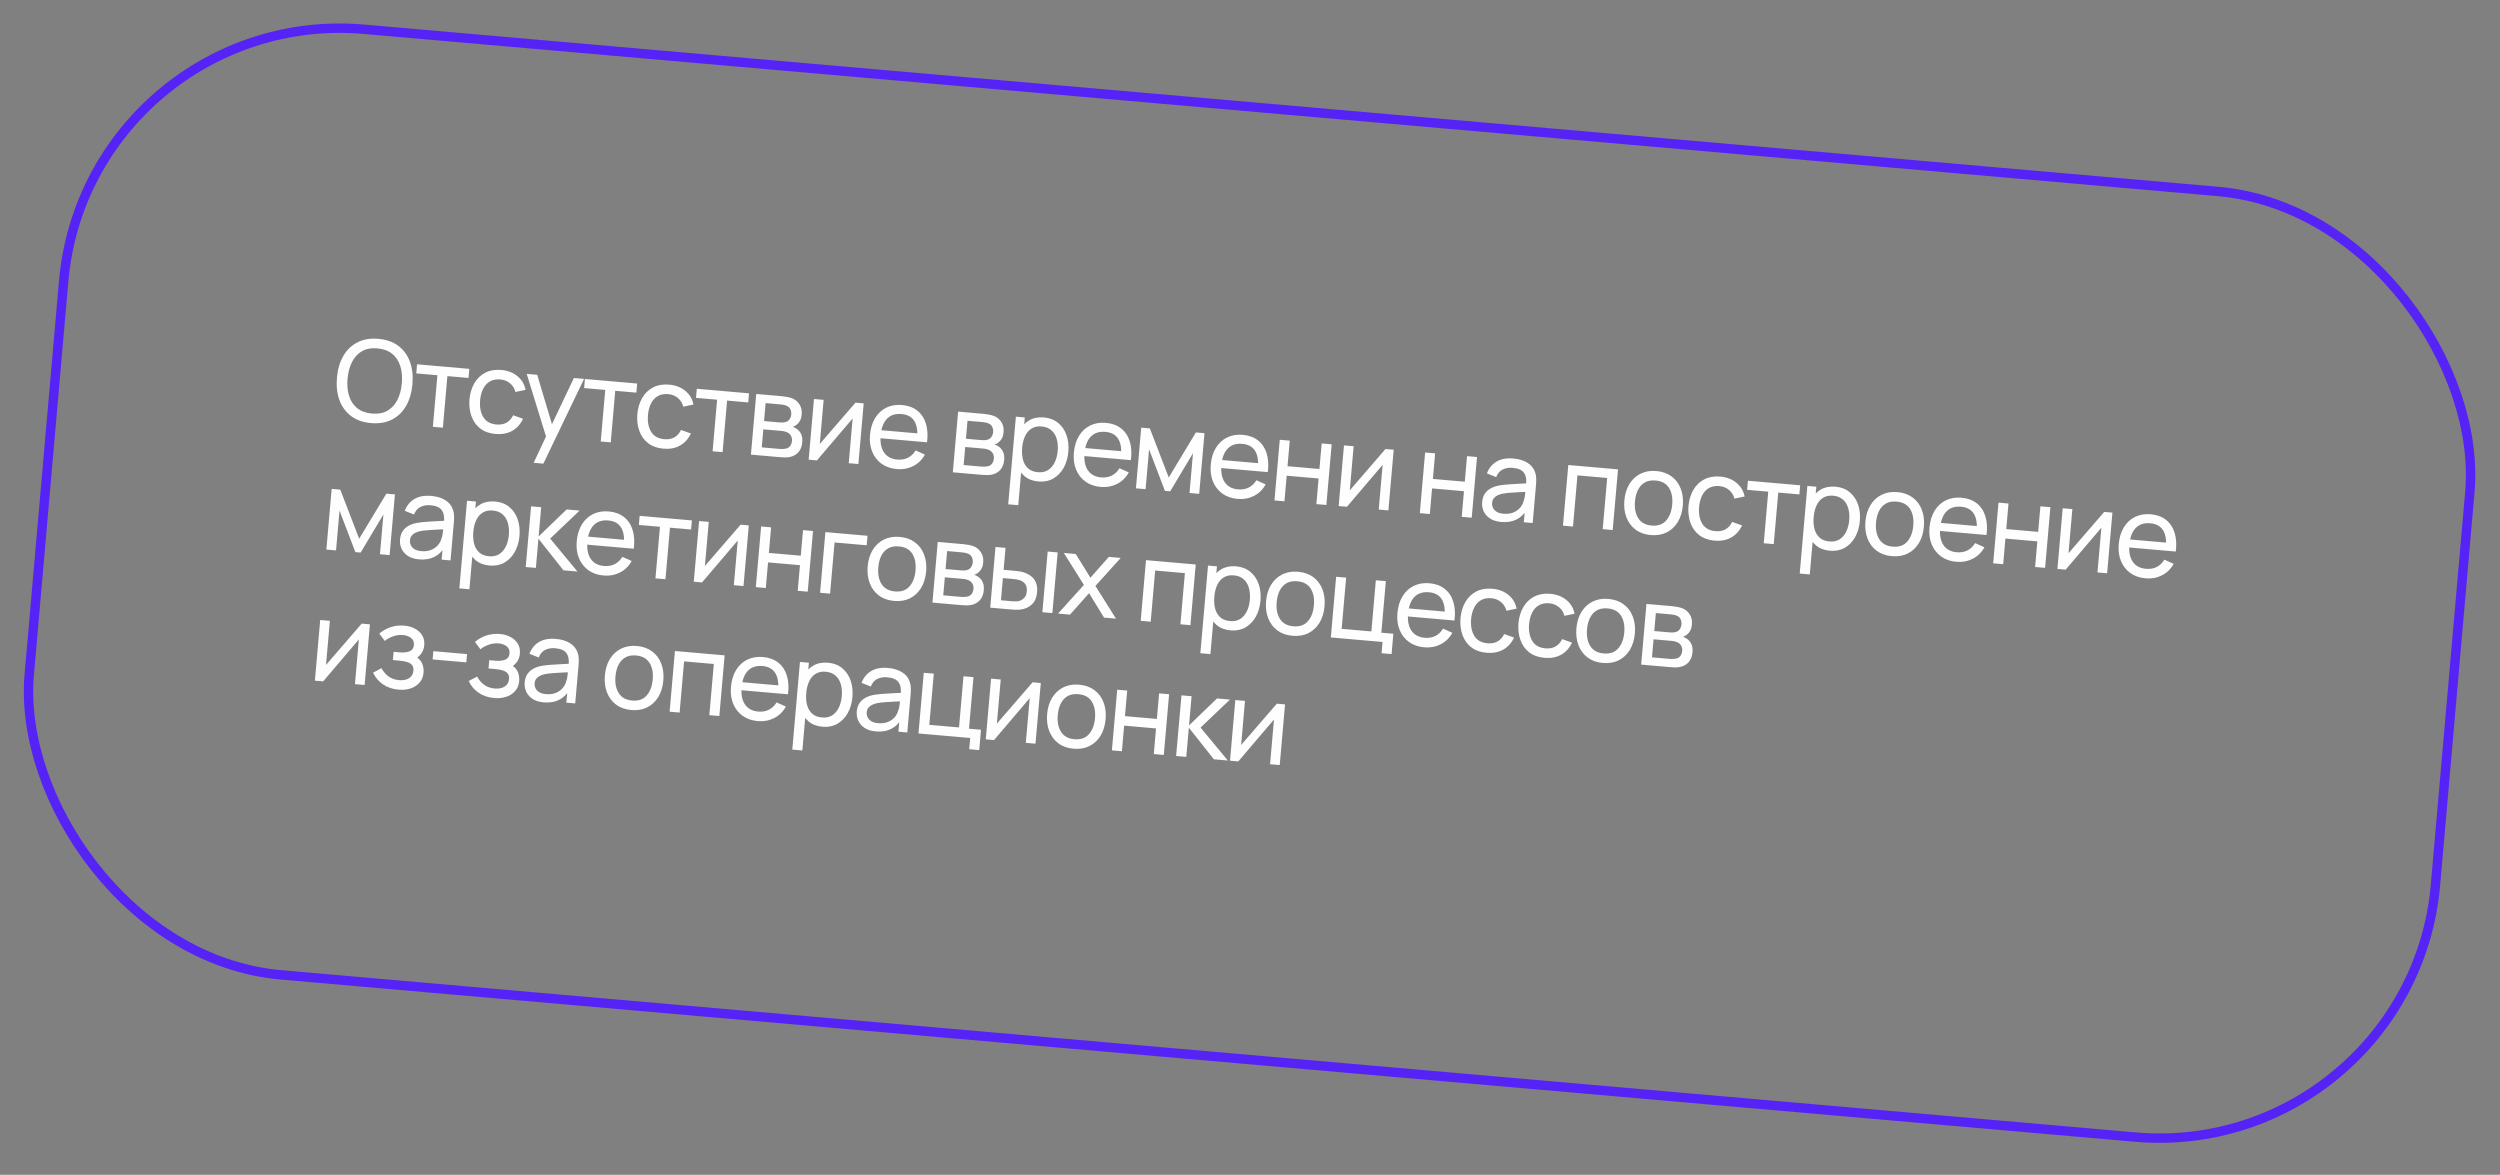
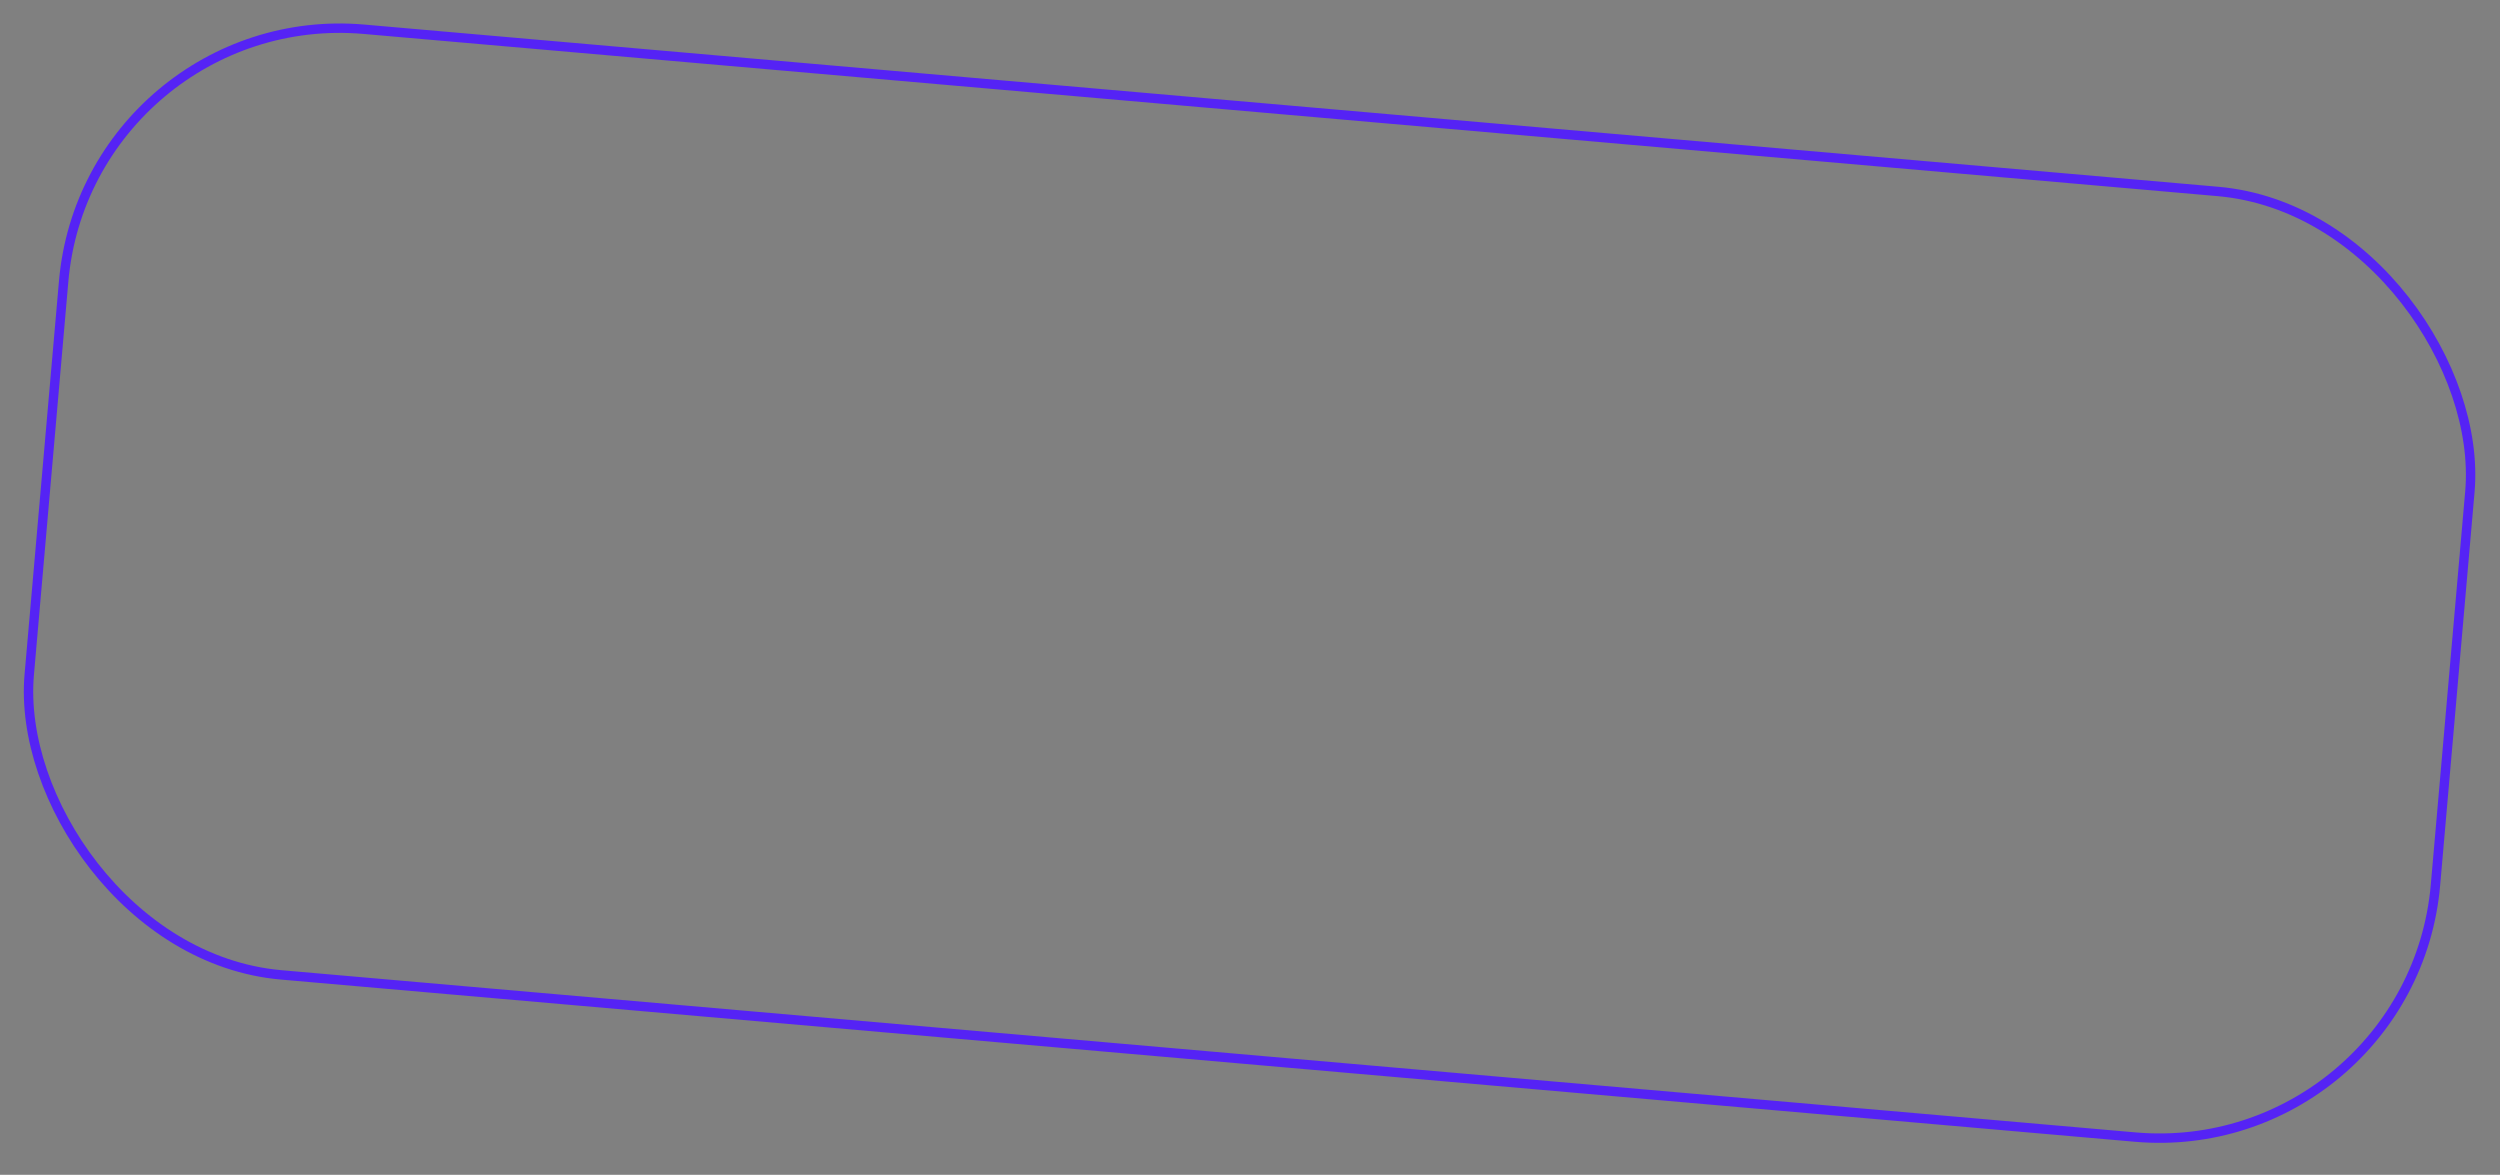
<svg xmlns="http://www.w3.org/2000/svg" width="266" height="125" viewBox="0 0 266 125" fill="none">
  <rect x="0" y="0" width="266" height="125" fill="#808080" stroke="none" />
  <rect x="9.344" y="0.542" width="257" height="101" rx="29.5" transform="rotate(5 9.344 0.542)" stroke="#5523F5" />
-   <path d="M39.474 45.017C38.618 44.942 37.907 44.689 37.342 44.258C36.778 43.827 36.368 43.261 36.112 42.56C35.86 41.86 35.773 41.067 35.85 40.183C35.927 39.298 36.151 38.533 36.521 37.886C36.894 37.24 37.397 36.754 38.027 36.428C38.658 36.102 39.402 35.976 40.259 36.051C41.12 36.127 41.832 36.38 42.397 36.81C42.961 37.241 43.37 37.807 43.621 38.508C43.873 39.208 43.961 40.001 43.883 40.886C43.806 41.77 43.582 42.535 43.212 43.182C42.843 43.828 42.343 44.314 41.712 44.641C41.081 44.967 40.335 45.092 39.474 45.017ZM39.563 44.001C40.205 44.061 40.751 43.964 41.203 43.711C41.659 43.453 42.016 43.073 42.272 42.569C42.533 42.066 42.694 41.472 42.754 40.787C42.814 40.097 42.759 39.484 42.589 38.947C42.423 38.411 42.138 37.978 41.733 37.65C41.332 37.322 40.811 37.127 40.17 37.067C39.529 37.007 38.982 37.104 38.53 37.358C38.083 37.611 37.728 37.99 37.467 38.493C37.206 38.996 37.044 39.593 36.98 40.282C36.916 40.967 36.969 41.577 37.139 42.114C37.308 42.651 37.593 43.086 37.994 43.418C38.399 43.746 38.922 43.941 39.563 44.001ZM46.058 45.412L46.538 39.925L44.291 39.729L44.375 38.76L49.934 39.247L49.849 40.215L47.602 40.018L47.122 45.505L46.058 45.412ZM52.729 46.177C52.076 46.119 51.533 45.925 51.1 45.594C50.672 45.26 50.36 44.825 50.166 44.29C49.972 43.755 49.9 43.158 49.949 42.5C50.016 41.828 50.193 41.247 50.481 40.758C50.773 40.266 51.161 39.896 51.644 39.649C52.127 39.402 52.692 39.307 53.337 39.364C54.019 39.423 54.59 39.642 55.051 40.02C55.516 40.397 55.806 40.885 55.923 41.481L54.843 41.706C54.74 41.319 54.545 41.009 54.256 40.775C53.971 40.541 53.632 40.407 53.237 40.373C52.795 40.334 52.421 40.406 52.116 40.588C51.812 40.766 51.574 41.03 51.402 41.381C51.231 41.727 51.124 42.133 51.079 42.599C51.024 43.317 51.139 43.911 51.423 44.382C51.711 44.849 52.176 45.11 52.818 45.166C53.24 45.203 53.599 45.138 53.895 44.972C54.191 44.801 54.427 44.538 54.602 44.184L55.654 44.559C55.378 45.142 54.989 45.571 54.487 45.849C53.985 46.126 53.399 46.235 52.729 46.177ZM56.78 49.241L58.326 45.956L58.256 46.961L56.042 39.781L57.159 39.879L58.883 45.649L58.501 45.615L61.062 40.22L62.144 40.315L57.814 49.332L56.78 49.241ZM63.918 46.975L64.398 41.488L62.15 41.291L62.235 40.323L67.794 40.809L67.709 41.777L65.462 41.581L64.982 47.068L63.918 46.975ZM70.589 47.739C69.936 47.682 69.392 47.488 68.96 47.157C68.531 46.822 68.22 46.388 68.026 45.852C67.832 45.318 67.759 44.721 67.809 44.063C67.876 43.39 68.053 42.809 68.341 42.321C68.633 41.828 69.02 41.459 69.504 41.212C69.987 40.965 70.552 40.87 71.197 40.926C71.879 40.986 72.45 41.204 72.91 41.582C73.375 41.96 73.666 42.447 73.782 43.044L72.703 43.268C72.6 42.882 72.404 42.572 72.116 42.338C71.831 42.104 71.491 41.97 71.097 41.935C70.654 41.897 70.281 41.968 69.976 42.15C69.671 42.328 69.433 42.593 69.262 42.943C69.091 43.29 68.983 43.696 68.939 44.162C68.884 44.88 68.998 45.474 69.282 45.944C69.571 46.411 70.036 46.673 70.677 46.729C71.1 46.766 71.459 46.701 71.754 46.534C72.05 46.363 72.286 46.101 72.462 45.747L73.513 46.122C73.237 46.704 72.848 47.134 72.346 47.411C71.844 47.688 71.258 47.798 70.589 47.739ZM75.82 48.016L76.3 42.529L74.053 42.332L74.138 41.364L79.696 41.85L79.612 42.819L77.364 42.622L76.884 48.109L75.82 48.016ZM79.898 48.373L80.463 41.917L83.213 42.158C83.376 42.172 83.55 42.198 83.736 42.234C83.926 42.267 84.097 42.312 84.248 42.369C84.587 42.491 84.855 42.705 85.053 43.012C85.256 43.315 85.338 43.683 85.3 44.117C85.278 44.361 85.222 44.568 85.131 44.741C85.043 44.914 84.926 45.06 84.779 45.18C84.714 45.235 84.644 45.283 84.568 45.324C84.492 45.366 84.417 45.397 84.343 45.419C84.48 45.455 84.617 45.521 84.753 45.617C84.969 45.761 85.131 45.95 85.239 46.184C85.351 46.419 85.392 46.709 85.362 47.056C85.323 47.494 85.186 47.848 84.95 48.116C84.714 48.381 84.406 48.55 84.026 48.626C83.867 48.656 83.693 48.671 83.504 48.67C83.316 48.666 83.134 48.656 82.959 48.641L79.898 48.373ZM81.05 47.6L82.975 47.769C83.058 47.776 83.159 47.777 83.276 47.771C83.397 47.766 83.504 47.755 83.598 47.739C83.81 47.697 83.969 47.599 84.075 47.443C84.185 47.288 84.249 47.115 84.265 46.924C84.287 46.669 84.234 46.456 84.104 46.283C83.979 46.112 83.802 45.996 83.575 45.936C83.493 45.905 83.403 45.883 83.303 45.87C83.208 45.858 83.123 45.848 83.047 45.842L81.218 45.682L81.05 47.6ZM81.295 44.803L82.897 44.943C83.008 44.953 83.126 44.957 83.251 44.956C83.376 44.951 83.486 44.934 83.581 44.907C83.77 44.855 83.913 44.755 84.01 44.607C84.112 44.455 84.171 44.286 84.187 44.098C84.205 43.891 84.173 43.706 84.091 43.542C84.014 43.374 83.882 43.253 83.696 43.176C83.572 43.117 83.431 43.079 83.272 43.061C83.118 43.039 83.018 43.026 82.974 43.023L81.462 42.89L81.295 44.803ZM91.897 42.918L91.332 49.373L90.304 49.283L90.72 44.525L86.921 48.987L86.042 48.91L86.607 42.455L87.635 42.545L87.225 47.237L91.024 42.842L91.897 42.918ZM95.429 49.912C94.795 49.857 94.254 49.669 93.804 49.349C93.359 49.025 93.026 48.6 92.807 48.075C92.588 47.546 92.508 46.944 92.567 46.271C92.629 45.566 92.812 44.967 93.116 44.476C93.42 43.981 93.816 43.614 94.302 43.375C94.793 43.133 95.352 43.039 95.977 43.094C96.627 43.151 97.166 43.349 97.594 43.687C98.026 44.026 98.331 44.483 98.51 45.056C98.693 45.63 98.734 46.299 98.636 47.061L97.56 46.967L97.593 46.584C97.651 45.79 97.541 45.184 97.264 44.767C96.988 44.345 96.543 44.107 95.93 44.054C95.272 43.996 94.753 44.164 94.374 44.556C93.994 44.948 93.77 45.539 93.701 46.328C93.634 47.089 93.754 47.694 94.06 48.142C94.366 48.591 94.836 48.843 95.469 48.898C95.896 48.935 96.275 48.87 96.607 48.702C96.939 48.535 97.21 48.275 97.422 47.924L98.413 48.367C98.112 48.914 97.695 49.324 97.161 49.594C96.632 49.861 96.055 49.967 95.429 49.912ZM93.316 46.596L93.391 45.741L98.161 46.158L98.086 47.013L93.316 46.596ZM101.38 50.252L101.945 43.797L104.694 44.038C104.858 44.052 105.032 44.077 105.218 44.113C105.408 44.146 105.578 44.191 105.73 44.249C106.069 44.37 106.337 44.585 106.535 44.891C106.737 45.194 106.82 45.562 106.782 45.997C106.76 46.24 106.704 46.448 106.613 46.62C106.525 46.794 106.408 46.94 106.261 47.059C106.196 47.114 106.126 47.162 106.05 47.204C105.974 47.245 105.899 47.277 105.825 47.298C105.962 47.334 106.099 47.401 106.235 47.497C106.451 47.64 106.613 47.829 106.721 48.063C106.833 48.298 106.874 48.589 106.844 48.935C106.805 49.374 106.668 49.727 106.432 49.996C106.196 50.26 105.888 50.43 105.508 50.505C105.349 50.535 105.175 50.55 104.986 50.55C104.798 50.545 104.616 50.535 104.44 50.52L101.38 50.252ZM102.532 49.48L104.457 49.648C104.54 49.655 104.641 49.656 104.758 49.65C104.878 49.645 104.986 49.634 105.08 49.618C105.292 49.577 105.451 49.478 105.557 49.323C105.667 49.168 105.73 48.995 105.747 48.803C105.769 48.548 105.716 48.335 105.586 48.163C105.461 47.991 105.284 47.876 105.057 47.815C104.975 47.784 104.885 47.762 104.785 47.749C104.69 47.737 104.604 47.728 104.529 47.721L102.7 47.561L102.532 49.48ZM102.777 46.682L104.379 46.823C104.49 46.832 104.608 46.837 104.733 46.836C104.858 46.83 104.968 46.814 105.062 46.786C105.252 46.734 105.395 46.634 105.492 46.486C105.594 46.335 105.653 46.165 105.669 45.978C105.687 45.771 105.655 45.585 105.573 45.421C105.495 45.254 105.364 45.132 105.178 45.056C105.054 44.996 104.913 44.958 104.754 44.94C104.599 44.919 104.5 44.906 104.456 44.902L102.944 44.77L102.777 46.682ZM110.479 51.229C109.873 51.176 109.376 50.982 108.988 50.647C108.6 50.308 108.321 49.872 108.151 49.339C107.985 48.802 107.93 48.213 107.986 47.572C108.043 46.922 108.2 46.35 108.456 45.854C108.716 45.359 109.066 44.982 109.506 44.724C109.951 44.465 110.475 44.363 111.081 44.416C111.679 44.468 112.18 44.662 112.584 44.999C112.993 45.332 113.29 45.765 113.476 46.3C113.662 46.834 113.727 47.424 113.671 48.069C113.614 48.715 113.448 49.284 113.172 49.778C112.896 50.272 112.527 50.651 112.066 50.916C111.61 51.177 111.081 51.282 110.479 51.229ZM107.273 53.659L108.089 44.334L109.039 44.418L108.623 49.169L108.743 49.18L108.343 53.752L107.273 53.659ZM110.433 50.243C110.859 50.281 111.221 50.204 111.519 50.013C111.817 49.822 112.051 49.55 112.223 49.195C112.395 48.837 112.501 48.429 112.541 47.97C112.581 47.516 112.547 47.099 112.439 46.721C112.336 46.342 112.15 46.033 111.882 45.793C111.618 45.553 111.267 45.414 110.829 45.375C110.41 45.339 110.054 45.412 109.761 45.595C109.469 45.774 109.238 46.041 109.071 46.396C108.904 46.747 108.799 47.161 108.757 47.639C108.716 48.109 108.745 48.536 108.844 48.918C108.948 49.296 109.13 49.603 109.39 49.839C109.651 50.07 109.998 50.205 110.433 50.243ZM117.121 51.81C116.487 51.755 115.946 51.567 115.496 51.246C115.05 50.922 114.718 50.498 114.499 49.973C114.28 49.444 114.201 48.842 114.259 48.169C114.321 47.464 114.504 46.865 114.808 46.374C115.112 45.879 115.508 45.512 115.994 45.273C116.485 45.031 117.044 44.937 117.669 44.992C118.319 45.049 118.858 45.246 119.286 45.585C119.718 45.924 120.023 46.38 120.202 46.954C120.385 47.528 120.426 48.197 120.328 48.959L119.252 48.865L119.285 48.482C119.343 47.688 119.233 47.082 118.956 46.664C118.68 46.243 118.235 46.005 117.621 45.952C116.964 45.894 116.445 46.061 116.066 46.454C115.686 46.846 115.462 47.437 115.393 48.226C115.326 48.987 115.446 49.592 115.752 50.04C116.058 50.489 116.528 50.74 117.162 50.796C117.588 50.833 117.967 50.768 118.299 50.6C118.631 50.432 118.902 50.173 119.114 49.822L120.105 50.264C119.804 50.812 119.387 51.221 118.853 51.492C118.324 51.759 117.747 51.865 117.121 51.81ZM115.008 48.493L115.083 47.639L119.853 48.056L119.778 48.911L115.008 48.493ZM120.862 51.957L121.427 45.501L122.342 45.581L124.354 50.805L127.243 46.01L128.158 46.09L127.593 52.546L126.565 52.456L126.935 48.218L124.509 52.276L123.947 52.227L122.261 47.809L121.891 52.047L120.862 51.957ZM131.685 53.084C131.052 53.029 130.51 52.841 130.06 52.521C129.615 52.197 129.282 51.772 129.063 51.247C128.845 50.718 128.765 50.117 128.824 49.443C128.885 48.738 129.068 48.139 129.372 47.648C129.677 47.153 130.072 46.786 130.559 46.547C131.05 46.305 131.608 46.211 132.234 46.266C132.883 46.323 133.422 46.521 133.85 46.859C134.282 47.198 134.587 47.655 134.766 48.228C134.949 48.803 134.991 49.471 134.892 50.233L133.816 50.139L133.849 49.756C133.907 48.962 133.797 48.356 133.521 47.939C133.244 47.517 132.799 47.279 132.186 47.226C131.528 47.168 131.01 47.336 130.63 47.728C130.25 48.12 130.026 48.711 129.957 49.5C129.89 50.261 130.01 50.866 130.316 51.314C130.622 51.763 131.092 52.015 131.726 52.07C132.152 52.107 132.531 52.042 132.863 51.874C133.195 51.707 133.467 51.447 133.678 51.096L134.669 51.538C134.368 52.086 133.951 52.496 133.418 52.766C132.888 53.033 132.311 53.139 131.685 53.084ZM129.572 49.767L129.647 48.913L134.417 49.33L134.342 50.185L129.572 49.767ZM135.602 53.246L136.167 46.791L137.231 46.884L136.993 49.604L140.388 49.901L140.626 47.181L141.689 47.274L141.125 53.73L140.061 53.636L140.299 50.911L136.904 50.614L136.666 53.339L135.602 53.246ZM148.289 47.852L147.724 54.307L146.696 54.217L147.112 49.459L143.313 53.921L142.434 53.844L142.999 47.389L144.027 47.479L143.617 52.171L147.416 47.775L148.289 47.852ZM151.068 54.599L151.633 48.144L152.697 48.237L152.459 50.957L155.854 51.254L156.092 48.534L157.156 48.627L156.591 55.083L155.527 54.989L155.766 52.264L152.371 51.967L152.132 54.693L151.068 54.599ZM159.726 55.538C159.244 55.495 158.847 55.372 158.536 55.168C158.229 54.961 158.004 54.704 157.862 54.399C157.724 54.094 157.671 53.768 157.701 53.421C157.731 53.082 157.82 52.795 157.969 52.559C158.122 52.32 158.324 52.128 158.573 51.986C158.823 51.839 159.115 51.732 159.451 51.665C159.765 51.608 160.114 51.566 160.498 51.54C160.886 51.509 161.277 51.485 161.672 51.468C162.067 51.45 162.436 51.432 162.779 51.414L162.377 51.602C162.439 51.029 162.361 50.594 162.142 50.298C161.927 50.002 161.525 49.829 160.935 49.777C160.544 49.743 160.194 49.803 159.883 49.956C159.577 50.106 159.347 50.375 159.192 50.763L158.209 50.37C158.414 49.817 158.753 49.4 159.228 49.116C159.702 48.832 160.304 48.722 161.034 48.786C161.619 48.837 162.112 48.987 162.512 49.234C162.916 49.479 163.192 49.82 163.338 50.258C163.412 50.466 163.451 50.688 163.454 50.925C163.458 51.158 163.449 51.402 163.426 51.657L163.077 55.65L162.133 55.568L162.268 54.019L162.477 54.182C162.188 54.683 161.813 55.048 161.351 55.276C160.893 55.505 160.352 55.592 159.726 55.538ZM159.965 54.661C160.348 54.695 160.685 54.656 160.975 54.545C161.271 54.43 161.514 54.269 161.704 54.06C161.896 53.848 162.029 53.611 162.104 53.349C162.181 53.154 162.232 52.936 162.258 52.693C162.287 52.447 162.308 52.258 162.319 52.127L162.676 52.32C162.325 52.338 161.98 52.354 161.642 52.368C161.303 52.383 160.982 52.403 160.679 52.429C160.376 52.45 160.102 52.485 159.857 52.532C159.676 52.572 159.505 52.629 159.342 52.703C159.183 52.778 159.049 52.88 158.941 53.012C158.838 53.139 158.777 53.304 158.759 53.508C158.744 53.683 158.773 53.854 158.847 54.021C158.925 54.189 159.053 54.33 159.231 54.446C159.414 54.563 159.659 54.634 159.965 54.661ZM166.301 55.932L166.866 49.477L172.156 49.94L171.591 56.395L170.527 56.302L171.003 50.857L167.841 50.58L167.365 56.025L166.301 55.932ZM175.64 56.93C174.999 56.874 174.457 56.68 174.017 56.348C173.58 56.017 173.258 55.583 173.052 55.047C172.846 54.511 172.772 53.91 172.831 53.245C172.89 52.568 173.069 51.985 173.369 51.497C173.669 51.01 174.064 50.645 174.555 50.403C175.046 50.156 175.607 50.061 176.236 50.116C176.882 50.172 177.425 50.367 177.866 50.698C178.307 51.026 178.628 51.458 178.83 51.993C179.037 52.525 179.111 53.124 179.053 53.789C178.994 54.463 178.816 55.045 178.52 55.538C178.225 56.026 177.831 56.395 177.339 56.645C176.848 56.891 176.282 56.986 175.64 56.93ZM175.728 55.92C176.398 55.978 176.915 55.799 177.281 55.381C177.647 54.963 177.861 54.4 177.923 53.691C177.987 52.961 177.872 52.367 177.579 51.908C177.286 51.444 176.809 51.184 176.148 51.126C175.698 51.087 175.318 51.156 175.009 51.334C174.701 51.511 174.459 51.773 174.284 52.119C174.109 52.465 174.001 52.874 173.96 53.344C173.897 54.069 174.013 54.666 174.31 55.133C174.606 55.601 175.079 55.863 175.728 55.92ZM182.431 57.524C181.778 57.467 181.234 57.273 180.802 56.942C180.373 56.607 180.062 56.172 179.868 55.637C179.674 55.102 179.601 54.506 179.651 53.848C179.718 53.175 179.895 52.594 180.183 52.105C180.475 51.613 180.863 51.243 181.346 50.997C181.829 50.75 182.394 50.655 183.039 50.711C183.721 50.771 184.292 50.989 184.753 51.367C185.217 51.745 185.508 52.232 185.625 52.828L184.545 53.053C184.442 52.667 184.246 52.357 183.958 52.123C183.673 51.889 183.333 51.755 182.939 51.72C182.497 51.681 182.123 51.753 181.818 51.935C181.513 52.113 181.275 52.378 181.104 52.728C180.933 53.075 180.825 53.481 180.781 53.947C180.726 54.664 180.841 55.259 181.125 55.729C181.413 56.196 181.878 56.458 182.52 56.514C182.942 56.551 183.301 56.486 183.597 56.319C183.893 56.148 184.128 55.886 184.304 55.532L185.355 55.907C185.079 56.489 184.691 56.919 184.188 57.196C183.686 57.473 183.101 57.583 182.431 57.524ZM187.662 57.801L188.142 52.314L185.895 52.117L185.98 51.149L191.538 51.635L191.454 52.604L189.206 52.407L188.726 57.894L187.662 57.801ZM194.695 58.597C194.09 58.544 193.593 58.35 193.205 58.015C192.817 57.676 192.538 57.24 192.367 56.707C192.201 56.17 192.147 55.581 192.203 54.94C192.26 54.29 192.416 53.718 192.672 53.222C192.932 52.727 193.283 52.35 193.723 52.092C194.167 51.833 194.692 51.731 195.298 51.784C195.895 51.836 196.396 52.03 196.8 52.367C197.209 52.7 197.506 53.133 197.693 53.667C197.879 54.202 197.943 54.792 197.887 55.437C197.831 56.083 197.664 56.652 197.388 57.146C197.112 57.64 196.744 58.019 196.283 58.284C195.826 58.545 195.297 58.65 194.695 58.597ZM191.489 61.027L192.305 51.703L193.256 51.786L192.84 56.538L192.959 56.548L192.559 61.12L191.489 61.027ZM194.649 57.611C195.076 57.648 195.438 57.572 195.735 57.381C196.033 57.19 196.268 56.918 196.439 56.563C196.611 56.205 196.717 55.797 196.757 55.338C196.797 54.884 196.763 54.468 196.656 54.089C196.552 53.71 196.367 53.401 196.099 53.161C195.835 52.921 195.483 52.782 195.045 52.743C194.627 52.707 194.271 52.78 193.978 52.963C193.685 53.142 193.455 53.409 193.287 53.764C193.12 54.115 193.016 54.529 192.974 55.007C192.933 55.477 192.962 55.904 193.061 56.286C193.164 56.664 193.346 56.971 193.606 57.207C193.867 57.438 194.215 57.573 194.649 57.611ZM201.29 59.174C200.648 59.118 200.107 58.924 199.666 58.592C199.229 58.261 198.908 57.827 198.702 57.291C198.496 56.755 198.422 56.154 198.48 55.489C198.539 54.812 198.719 54.229 199.018 53.741C199.318 53.254 199.713 52.889 200.204 52.647C200.696 52.4 201.256 52.305 201.886 52.36C202.531 52.416 203.074 52.611 203.515 52.942C203.956 53.27 204.278 53.702 204.48 54.237C204.686 54.769 204.761 55.368 204.702 56.033C204.643 56.707 204.466 57.29 204.17 57.782C203.874 58.27 203.481 58.639 202.989 58.889C202.498 59.135 201.931 59.23 201.29 59.174ZM201.378 58.164C202.047 58.222 202.565 58.043 202.931 57.625C203.297 57.207 203.511 56.644 203.573 55.935C203.636 55.205 203.522 54.611 203.229 54.152C202.936 53.688 202.459 53.428 201.797 53.37C201.347 53.331 200.968 53.4 200.659 53.578C200.35 53.755 200.109 54.017 199.934 54.363C199.759 54.709 199.651 55.118 199.61 55.588C199.546 56.313 199.663 56.91 199.959 57.377C200.255 57.845 200.728 58.107 201.378 58.164ZM208.158 59.775C207.525 59.719 206.983 59.532 206.533 59.211C206.088 58.887 205.756 58.462 205.537 57.937C205.318 57.408 205.238 56.807 205.297 56.134C205.359 55.428 205.541 54.83 205.845 54.339C206.15 53.843 206.545 53.476 207.032 53.238C207.523 52.996 208.081 52.902 208.707 52.957C209.356 53.014 209.895 53.211 210.323 53.55C210.755 53.889 211.061 54.345 211.239 54.919C211.422 55.493 211.464 56.161 211.365 56.923L210.289 56.829L210.323 56.447C210.38 55.653 210.27 55.047 209.994 54.629C209.718 54.208 209.273 53.97 208.659 53.916C208.001 53.859 207.483 54.026 207.103 54.419C206.724 54.811 206.499 55.402 206.43 56.191C206.364 56.952 206.483 57.556 206.789 58.005C207.096 58.453 207.565 58.705 208.199 58.761C208.625 58.798 209.004 58.733 209.336 58.565C209.668 58.397 209.94 58.138 210.151 57.787L211.142 58.229C210.842 58.777 210.424 59.186 209.891 59.457C209.361 59.724 208.784 59.83 208.158 59.775ZM206.045 56.458L206.12 55.603L210.89 56.021L210.815 56.875L206.045 56.458ZM212.075 59.937L212.64 53.481L213.704 53.575L213.466 56.294L216.861 56.591L217.099 53.872L218.163 53.965L217.598 60.42L216.534 60.327L216.772 57.601L213.377 57.304L213.139 60.03L212.075 59.937ZM224.762 54.542L224.197 60.997L223.169 60.907L223.586 56.15L219.786 60.611L218.908 60.535L219.472 54.079L220.5 54.169L220.09 58.861L223.89 54.466L224.762 54.542ZM228.294 61.536C227.661 61.481 227.119 61.293 226.669 60.973C226.224 60.649 225.892 60.224 225.673 59.699C225.454 59.17 225.374 58.569 225.433 57.895C225.495 57.19 225.677 56.592 225.981 56.1C226.286 55.605 226.681 55.238 227.168 54.999C227.659 54.757 228.217 54.664 228.843 54.718C229.492 54.775 230.031 54.973 230.459 55.312C230.891 55.651 231.197 56.107 231.375 56.681C231.558 57.255 231.6 57.923 231.501 58.685L230.425 58.591L230.459 58.209C230.516 57.414 230.407 56.809 230.13 56.391C229.854 55.969 229.409 55.732 228.795 55.678C228.137 55.62 227.619 55.788 227.239 56.18C226.86 56.573 226.635 57.163 226.566 57.952C226.5 58.713 226.619 59.318 226.925 59.767C227.232 60.215 227.701 60.467 228.335 60.522C228.761 60.559 229.14 60.494 229.472 60.327C229.804 60.159 230.076 59.9 230.287 59.549L231.279 59.991C230.978 60.539 230.56 60.948 230.027 61.218C229.497 61.485 228.92 61.591 228.294 61.536ZM226.181 58.22L226.256 57.365L231.026 57.782L230.951 58.637L226.181 58.22ZM34.725 58.474L35.29 52.019L36.205 52.099L38.217 57.322L41.106 52.528L42.02 52.608L41.456 59.063L40.428 58.973L40.798 54.735L38.371 58.793L37.81 58.744L36.124 54.326L35.754 58.564L34.725 58.474ZM44.586 59.518C44.104 59.475 43.707 59.352 43.395 59.148C43.088 58.941 42.864 58.684 42.722 58.379C42.584 58.074 42.53 57.748 42.561 57.401C42.59 57.062 42.68 56.775 42.829 56.539C42.982 56.3 43.184 56.108 43.433 55.966C43.683 55.819 43.975 55.712 44.31 55.645C44.624 55.588 44.973 55.546 45.357 55.52C45.745 55.489 46.137 55.465 46.532 55.448C46.927 55.43 47.296 55.412 47.639 55.394L47.237 55.582C47.299 55.009 47.221 54.574 47.002 54.278C46.787 53.982 46.384 53.809 45.794 53.757C45.404 53.723 45.053 53.782 44.743 53.936C44.437 54.086 44.206 54.355 44.052 54.743L43.068 54.35C43.273 53.797 43.613 53.38 44.088 53.096C44.562 52.812 45.164 52.702 45.893 52.766C46.479 52.817 46.972 52.967 47.372 53.214C47.776 53.459 48.051 53.8 48.198 54.238C48.272 54.446 48.311 54.668 48.314 54.905C48.318 55.138 48.308 55.382 48.286 55.637L47.937 59.63L46.992 59.547L47.128 57.999L47.336 58.162C47.048 58.663 46.672 59.028 46.211 59.256C45.753 59.485 45.211 59.572 44.586 59.518ZM44.825 58.641C45.208 58.675 45.544 58.636 45.835 58.525C46.13 58.41 46.373 58.249 46.564 58.04C46.755 57.828 46.889 57.591 46.964 57.328C47.041 57.135 47.092 56.916 47.117 56.673C47.147 56.427 47.167 56.238 47.179 56.107L47.535 56.3C47.185 56.318 46.84 56.334 46.501 56.349C46.163 56.363 45.842 56.383 45.538 56.409C45.235 56.431 44.961 56.465 44.716 56.511C44.536 56.552 44.364 56.609 44.201 56.683C44.042 56.758 43.909 56.861 43.801 56.992C43.697 57.119 43.637 57.284 43.619 57.488C43.604 57.663 43.633 57.834 43.707 58.001C43.784 58.169 43.912 58.31 44.091 58.426C44.274 58.543 44.518 58.614 44.825 58.641ZM52.081 60.173C51.475 60.12 50.978 59.926 50.59 59.591C50.202 59.252 49.923 58.816 49.753 58.283C49.587 57.747 49.532 57.158 49.588 56.516C49.645 55.867 49.802 55.294 50.058 54.799C50.318 54.303 50.668 53.926 51.108 53.668C51.553 53.41 52.078 53.307 52.683 53.36C53.281 53.412 53.782 53.607 54.186 53.943C54.595 54.276 54.892 54.71 55.078 55.244C55.264 55.778 55.329 56.368 55.273 57.014C55.216 57.659 55.05 58.229 54.774 58.722C54.498 59.216 54.129 59.596 53.669 59.861C53.212 60.122 52.683 60.226 52.081 60.173ZM48.875 62.603L49.691 53.279L50.641 53.362L50.226 58.114L50.345 58.124L49.945 62.697L48.875 62.603ZM52.035 59.188C52.461 59.225 52.823 59.148 53.121 58.957C53.419 58.767 53.654 58.494 53.825 58.14C53.997 57.781 54.103 57.373 54.143 56.915C54.183 56.46 54.149 56.044 54.041 55.665C53.938 55.287 53.752 54.977 53.484 54.737C53.22 54.497 52.869 54.358 52.431 54.319C52.012 54.283 51.657 54.356 51.364 54.539C51.071 54.718 50.841 54.986 50.673 55.34C50.506 55.691 50.401 56.105 50.359 56.584C50.318 57.054 50.347 57.48 50.446 57.862C50.55 58.24 50.732 58.548 50.992 58.783C51.253 59.015 51.601 59.15 52.035 59.188ZM55.935 60.33L56.506 53.875L57.582 53.969L57.31 57.077L60.29 54.206L61.67 54.327L58.537 57.305L61.441 60.812L59.952 60.681L57.289 57.316L57.017 60.425L55.935 60.33ZM64.225 61.236C63.591 61.18 63.05 60.992 62.6 60.672C62.154 60.348 61.822 59.923 61.603 59.398C61.384 58.869 61.304 58.268 61.363 57.594C61.425 56.889 61.608 56.291 61.912 55.8C62.216 55.304 62.612 54.937 63.098 54.699C63.589 54.457 64.148 54.363 64.773 54.418C65.423 54.474 65.962 54.672 66.39 55.011C66.822 55.35 67.127 55.806 67.306 56.38C67.489 56.954 67.53 57.622 67.432 58.384L66.356 58.29L66.389 57.908C66.447 57.114 66.337 56.508 66.06 56.09C65.784 55.669 65.339 55.431 64.725 55.377C64.068 55.32 63.549 55.487 63.17 55.879C62.79 56.272 62.566 56.862 62.497 57.651C62.43 58.413 62.55 59.017 62.856 59.466C63.162 59.914 63.632 60.166 64.266 60.221C64.692 60.259 65.071 60.194 65.403 60.026C65.735 59.858 66.006 59.599 66.218 59.248L67.209 59.69C66.908 60.238 66.491 60.647 65.957 60.918C65.428 61.184 64.85 61.291 64.225 61.236ZM62.112 57.919L62.187 57.064L66.957 57.482L66.882 58.336L62.112 57.919ZM69.74 61.538L70.22 56.051L67.973 55.854L68.058 54.886L73.616 55.372L73.532 56.34L71.284 56.144L70.804 61.631L69.74 61.538ZM79.673 55.902L79.108 62.357L78.08 62.267L78.496 57.51L74.697 61.971L73.818 61.894L74.383 55.439L75.411 55.529L75.001 60.221L78.8 55.825L79.673 55.902ZM80.418 62.472L80.982 56.016L82.046 56.109L81.808 58.829L85.203 59.126L85.441 56.407L86.505 56.5L85.941 62.955L84.877 62.862L85.115 60.136L81.72 59.839L81.481 62.565L80.418 62.472ZM87.256 63.07L87.821 56.615L92.304 57.007L92.216 58.017L88.797 57.718L88.32 63.163L87.256 63.07ZM95.13 63.94C94.488 63.883 93.947 63.69 93.507 63.358C93.07 63.027 92.748 62.593 92.542 62.057C92.336 61.521 92.262 60.92 92.32 60.255C92.38 59.577 92.559 58.995 92.859 58.507C93.158 58.019 93.554 57.654 94.045 57.412C94.536 57.166 95.097 57.071 95.726 57.126C96.372 57.182 96.915 57.376 97.356 57.708C97.797 58.036 98.118 58.467 98.32 59.003C98.527 59.535 98.601 60.134 98.543 60.799C98.484 61.473 98.306 62.055 98.01 62.547C97.715 63.035 97.321 63.405 96.829 63.655C96.338 63.901 95.772 63.996 95.13 63.94ZM95.218 62.929C95.888 62.988 96.405 62.809 96.771 62.391C97.137 61.973 97.351 61.41 97.413 60.7C97.477 59.971 97.362 59.377 97.069 58.917C96.776 58.454 96.299 58.194 95.638 58.136C95.187 58.096 94.808 58.166 94.499 58.343C94.191 58.521 93.949 58.783 93.774 59.129C93.599 59.475 93.491 59.883 93.45 60.354C93.387 61.079 93.503 61.675 93.799 62.143C94.096 62.611 94.569 62.873 95.218 62.929ZM99.211 64.116L99.776 57.661L102.525 57.901C102.689 57.916 102.863 57.941 103.049 57.977C103.239 58.01 103.409 58.055 103.561 58.112C103.9 58.234 104.168 58.449 104.366 58.755C104.568 59.058 104.651 59.426 104.613 59.861C104.591 60.104 104.535 60.312 104.444 60.484C104.356 60.657 104.239 60.804 104.092 60.923C104.027 60.978 103.957 61.026 103.881 61.067C103.805 61.109 103.73 61.141 103.655 61.162C103.793 61.198 103.93 61.264 104.066 61.361C104.282 61.504 104.444 61.693 104.552 61.927C104.664 62.162 104.705 62.453 104.675 62.799C104.636 63.237 104.499 63.591 104.263 63.859C104.027 64.124 103.719 64.294 103.339 64.369C103.18 64.399 103.006 64.414 102.817 64.413C102.629 64.409 102.447 64.399 102.271 64.384L99.211 64.116ZM100.363 63.343L102.287 63.512C102.371 63.519 102.471 63.52 102.588 63.514C102.709 63.509 102.817 63.498 102.91 63.482C103.123 63.44 103.282 63.342 103.388 63.187C103.498 63.032 103.561 62.858 103.578 62.667C103.6 62.412 103.547 62.199 103.417 62.027C103.292 61.855 103.115 61.739 102.888 61.679C102.806 61.648 102.715 61.626 102.616 61.613C102.521 61.601 102.435 61.591 102.36 61.585L100.531 61.425L100.363 63.343ZM100.608 60.546L102.209 60.686C102.321 60.696 102.439 60.7 102.564 60.699C102.689 60.694 102.798 60.678 102.893 60.65C103.082 60.598 103.226 60.498 103.323 60.35C103.425 60.198 103.484 60.029 103.5 59.842C103.518 59.634 103.486 59.449 103.404 59.285C103.326 59.118 103.195 58.996 103.009 58.919C102.885 58.86 102.744 58.822 102.585 58.804C102.43 58.782 102.331 58.77 102.287 58.766L100.775 58.633L100.608 60.546ZM105.361 64.654L105.92 58.198L106.99 58.292L106.785 60.629L107.771 60.715C107.959 60.731 108.15 60.752 108.344 60.777C108.539 60.802 108.707 60.835 108.848 60.876C109.176 60.973 109.459 61.112 109.696 61.293C109.934 61.474 110.11 61.707 110.226 61.99C110.341 62.273 110.382 62.616 110.347 63.018C110.298 63.576 110.114 64.006 109.794 64.307C109.479 64.605 109.084 64.787 108.608 64.854C108.445 64.876 108.26 64.884 108.052 64.877C107.848 64.868 107.654 64.855 107.471 64.839L105.361 64.654ZM106.502 63.868L107.566 63.962C107.685 63.972 107.819 63.98 107.967 63.985C108.115 63.99 108.249 63.981 108.367 63.959C108.575 63.917 108.767 63.816 108.942 63.654C109.12 63.493 109.224 63.249 109.253 62.923C109.282 62.592 109.224 62.33 109.081 62.137C108.941 61.944 108.746 61.808 108.496 61.73C108.383 61.692 108.263 61.664 108.136 61.644C108.009 61.625 107.888 61.611 107.772 61.601L106.708 61.508L106.502 63.868ZM110.908 65.139L111.473 58.684L112.537 58.777L111.972 65.232L110.908 65.139ZM112.574 65.285L115.328 62.237L113.192 58.834L114.459 58.945L116.022 61.467L117.98 59.253L119.247 59.364L116.553 62.345L118.742 65.825L117.469 65.713L115.877 63.117L113.847 65.397L112.574 65.285ZM121.37 66.055L121.935 59.599L127.225 60.062L126.66 66.517L125.596 66.424L126.072 60.979L122.91 60.703L122.434 66.148L121.37 66.055ZM130.924 67.071C130.319 67.018 129.822 66.824 129.433 66.489C129.045 66.15 128.766 65.714 128.596 65.181C128.43 64.645 128.375 64.056 128.431 63.414C128.488 62.764 128.645 62.192 128.901 61.696C129.161 61.201 129.511 60.824 129.952 60.566C130.396 60.307 130.921 60.205 131.526 60.258C132.124 60.31 132.625 60.505 133.029 60.841C133.438 61.174 133.735 61.607 133.921 62.142C134.107 62.676 134.172 63.266 134.116 63.911C134.059 64.557 133.893 65.127 133.617 65.62C133.341 66.114 132.972 66.493 132.512 66.758C132.055 67.02 131.526 67.124 130.924 67.071ZM127.718 69.501L128.534 60.177L129.484 60.26L129.069 65.012L129.188 65.022L128.788 69.595L127.718 69.501ZM130.878 66.085C131.304 66.123 131.666 66.046 131.964 65.855C132.262 65.665 132.497 65.392 132.668 65.037C132.84 64.679 132.946 64.271 132.986 63.812C133.026 63.358 132.992 62.942 132.885 62.563C132.781 62.184 132.595 61.875 132.327 61.635C132.063 61.395 131.712 61.256 131.274 61.217C130.855 61.181 130.5 61.254 130.207 61.437C129.914 61.616 129.684 61.883 129.516 62.238C129.349 62.589 129.244 63.003 129.203 63.481C129.161 63.952 129.19 64.378 129.289 64.76C129.393 65.138 129.575 65.445 129.835 65.681C130.096 65.913 130.444 66.047 130.878 66.085ZM137.518 67.648C136.877 67.592 136.336 67.398 135.895 67.066C135.458 66.735 135.137 66.301 134.931 65.765C134.725 65.229 134.651 64.629 134.709 63.963C134.768 63.286 134.948 62.703 135.247 62.215C135.547 61.728 135.942 61.363 136.433 61.121C136.924 60.875 137.485 60.779 138.114 60.834C138.76 60.891 139.303 61.085 139.744 61.416C140.185 61.744 140.507 62.176 140.709 62.711C140.915 63.243 140.989 63.842 140.931 64.508C140.872 65.181 140.695 65.764 140.399 66.256C140.103 66.744 139.709 67.113 139.218 67.363C138.726 67.609 138.16 67.704 137.518 67.648ZM137.607 66.638C138.276 66.697 138.794 66.517 139.16 66.099C139.525 65.682 139.739 65.118 139.801 64.409C139.865 63.68 139.751 63.085 139.457 62.626C139.165 62.163 138.688 61.902 138.026 61.844C137.576 61.805 137.196 61.874 136.888 62.052C136.579 62.23 136.337 62.492 136.162 62.838C135.988 63.184 135.88 63.592 135.838 64.062C135.775 64.787 135.891 65.384 136.188 65.851C136.484 66.319 136.957 66.581 137.607 66.638ZM147 69.502L147.104 68.306L141.6 67.825L142.164 61.369L143.228 61.462L142.752 66.907L145.914 67.184L146.39 61.739L147.454 61.832L146.974 67.319L148.253 67.431L148.064 69.595L147 69.502ZM151.547 68.876C150.913 68.82 150.371 68.632 149.922 68.312C149.476 67.988 149.144 67.563 148.925 67.038C148.706 66.509 148.626 65.908 148.685 65.234C148.747 64.529 148.93 63.931 149.234 63.439C149.538 62.944 149.933 62.577 150.42 62.338C150.911 62.096 151.469 62.003 152.095 62.057C152.745 62.114 153.283 62.312 153.711 62.65C154.144 62.989 154.449 63.446 154.628 64.019C154.81 64.594 154.852 65.262 154.753 66.024L153.677 65.93L153.711 65.547C153.768 64.753 153.659 64.148 153.382 63.73C153.106 63.308 152.661 63.071 152.047 63.017C151.39 62.959 150.871 63.127 150.491 63.519C150.112 63.911 149.887 64.502 149.818 65.291C149.752 66.052 149.872 66.657 150.178 67.105C150.484 67.554 150.954 67.806 151.587 67.861C152.014 67.898 152.393 67.833 152.725 67.665C153.056 67.498 153.328 67.239 153.539 66.888L154.531 67.33C154.23 67.877 153.813 68.287 153.279 68.557C152.75 68.824 152.172 68.93 151.547 68.876ZM149.434 65.559L149.508 64.704L154.278 65.121L154.203 65.976L149.434 65.559ZM158.173 69.455C157.52 69.398 156.977 69.204 156.544 68.873C156.115 68.538 155.804 68.104 155.61 67.569C155.416 67.034 155.343 66.437 155.393 65.779C155.46 65.106 155.637 64.525 155.925 64.037C156.217 63.544 156.605 63.175 157.088 62.928C157.571 62.681 158.136 62.586 158.781 62.642C159.463 62.702 160.034 62.92 160.495 63.298C160.959 63.676 161.25 64.163 161.367 64.76L160.287 64.984C160.184 64.598 159.988 64.288 159.7 64.054C159.415 63.82 159.075 63.686 158.681 63.651C158.239 63.613 157.865 63.684 157.56 63.867C157.255 64.045 157.017 64.309 156.846 64.659C156.675 65.006 156.567 65.412 156.523 65.878C156.468 66.596 156.583 67.19 156.867 67.66C157.155 68.127 157.62 68.389 158.262 68.445C158.684 68.482 159.043 68.417 159.339 68.25C159.635 68.079 159.87 67.817 160.046 67.463L161.097 67.838C160.821 68.42 160.433 68.85 159.93 69.127C159.428 69.404 158.843 69.514 158.173 69.455ZM164.34 69.995C163.687 69.938 163.144 69.743 162.711 69.412C162.282 69.078 161.971 68.643 161.777 68.108C161.583 67.573 161.511 66.977 161.56 66.319C161.627 65.646 161.804 65.065 162.092 64.576C162.384 64.084 162.772 63.714 163.255 63.467C163.739 63.221 164.303 63.125 164.949 63.182C165.63 63.242 166.201 63.46 166.662 63.838C167.127 64.216 167.417 64.703 167.534 65.299L166.454 65.524C166.351 65.138 166.156 64.827 165.867 64.593C165.582 64.36 165.243 64.225 164.848 64.191C164.406 64.152 164.032 64.224 163.727 64.406C163.422 64.584 163.185 64.848 163.013 65.199C162.843 65.545 162.735 65.951 162.69 66.417C162.635 67.135 162.75 67.73 163.034 68.2C163.322 68.667 163.787 68.928 164.429 68.985C164.851 69.022 165.21 68.957 165.506 68.79C165.802 68.619 166.038 68.356 166.213 68.002L167.264 68.377C166.989 68.96 166.6 69.389 166.098 69.667C165.596 69.944 165.01 70.053 164.34 69.995ZM170.538 70.537C169.896 70.481 169.355 70.287 168.914 69.955C168.477 69.624 168.156 69.19 167.95 68.654C167.744 68.118 167.67 67.517 167.728 66.852C167.787 66.175 167.967 65.592 168.266 65.104C168.566 64.617 168.961 64.252 169.452 64.01C169.944 63.763 170.504 63.668 171.134 63.723C171.779 63.779 172.322 63.974 172.763 64.305C173.204 64.633 173.526 65.065 173.728 65.6C173.934 66.132 174.008 66.731 173.95 67.396C173.891 68.07 173.714 68.653 173.418 69.145C173.122 69.633 172.728 70.002 172.237 70.252C171.746 70.498 171.179 70.593 170.538 70.537ZM170.626 69.527C171.295 69.585 171.813 69.406 172.179 68.988C172.545 68.57 172.758 68.007 172.821 67.298C172.884 66.568 172.77 65.974 172.477 65.515C172.184 65.052 171.707 64.791 171.045 64.733C170.595 64.694 170.216 64.763 169.907 64.941C169.598 65.118 169.356 65.38 169.182 65.727C169.007 66.073 168.899 66.481 168.858 66.951C168.794 67.676 168.911 68.272 169.207 68.74C169.503 69.208 169.976 69.47 170.626 69.527ZM174.619 70.713L175.183 64.258L177.933 64.499C178.096 64.513 178.271 64.538 178.456 64.574C178.646 64.607 178.817 64.652 178.969 64.71C179.307 64.832 179.576 65.046 179.774 65.352C179.976 65.655 180.058 66.023 180.02 66.458C179.999 66.701 179.943 66.909 179.851 67.082C179.764 67.255 179.647 67.401 179.5 67.521C179.435 67.575 179.364 67.623 179.288 67.665C179.212 67.706 179.137 67.738 179.063 67.759C179.2 67.796 179.337 67.862 179.473 67.958C179.69 68.101 179.852 68.29 179.96 68.525C180.072 68.759 180.113 69.05 180.082 69.397C180.044 69.835 179.907 70.188 179.67 70.457C179.434 70.721 179.126 70.891 178.746 70.966C178.587 70.996 178.413 71.011 178.225 71.011C178.036 71.006 177.854 70.996 177.679 70.981L174.619 70.713ZM175.77 69.941L177.695 70.109C177.779 70.117 177.879 70.117 177.996 70.111C178.117 70.106 178.224 70.095 178.318 70.079C178.53 70.038 178.69 69.939 178.796 69.784C178.906 69.629 178.969 69.456 178.986 69.264C179.008 69.009 178.954 68.796 178.825 68.624C178.699 68.452 178.523 68.337 178.295 68.276C178.214 68.245 178.123 68.223 178.024 68.211C177.929 68.198 177.843 68.189 177.767 68.182L175.938 68.022L175.77 69.941ZM176.015 67.143L177.617 67.284C177.729 67.293 177.847 67.298 177.971 67.296C178.096 67.291 178.206 67.275 178.301 67.247C178.49 67.195 178.633 67.095 178.731 66.947C178.832 66.796 178.891 66.626 178.908 66.439C178.926 66.232 178.894 66.046 178.812 65.882C178.734 65.715 178.602 65.593 178.416 65.516C178.293 65.457 178.152 65.419 177.993 65.401C177.838 65.38 177.739 65.367 177.695 65.363L176.183 65.231L176.015 67.143ZM39.36 66.428L38.795 72.884L37.767 72.794L38.183 68.036L34.384 72.498L33.505 72.421L34.07 65.966L35.098 66.056L34.688 70.748L38.487 66.352L39.36 66.428ZM42.408 73.38C41.77 73.325 41.218 73.138 40.752 72.82C40.287 72.498 39.934 72.082 39.693 71.571L40.59 71.095C40.794 71.471 41.051 71.768 41.361 71.988C41.672 72.204 42.036 72.33 42.454 72.367C42.893 72.405 43.25 72.336 43.526 72.159C43.803 71.979 43.957 71.717 43.987 71.374C44.009 71.12 43.962 70.919 43.847 70.772C43.731 70.625 43.556 70.516 43.321 70.443C43.087 70.37 42.804 70.319 42.473 70.29L41.804 70.232L41.881 69.353L42.544 69.411C42.963 69.448 43.309 69.41 43.584 69.297C43.859 69.185 44.011 68.965 44.039 68.639C44.069 68.304 43.966 68.05 43.733 67.877C43.503 67.7 43.219 67.597 42.88 67.568C42.522 67.536 42.172 67.582 41.832 67.705C41.493 67.824 41.195 67.986 40.94 68.193L40.358 67.413C40.723 67.1 41.13 66.87 41.581 66.725C42.035 66.576 42.52 66.524 43.034 66.569C43.448 66.605 43.82 66.712 44.15 66.89C44.484 67.064 44.741 67.301 44.919 67.601C45.102 67.898 45.176 68.248 45.141 68.651C45.111 68.993 45.004 69.291 44.821 69.544C44.639 69.797 44.383 70.01 44.055 70.182L44.046 69.802C44.303 69.888 44.51 70.025 44.667 70.211C44.827 70.394 44.939 70.605 45.003 70.843C45.066 71.082 45.087 71.326 45.065 71.577C45.028 72 44.885 72.353 44.635 72.636C44.39 72.915 44.073 73.121 43.684 73.251C43.295 73.378 42.87 73.421 42.408 73.38ZM46.029 70.162L46.106 69.283L49.692 69.597L49.615 70.476L46.029 70.162ZM52.583 74.271C51.945 74.215 51.393 74.028 50.927 73.71C50.461 73.388 50.108 72.972 49.868 72.461L50.765 71.986C50.969 72.361 51.226 72.658 51.536 72.878C51.846 73.094 52.211 73.22 52.629 73.257C53.068 73.295 53.425 73.226 53.701 73.05C53.978 72.869 54.132 72.607 54.161 72.265C54.184 72.01 54.137 71.809 54.021 71.662C53.906 71.516 53.731 71.406 53.496 71.333C53.261 71.26 52.979 71.21 52.648 71.181L51.979 71.122L52.056 70.243L52.719 70.302C53.138 70.338 53.484 70.3 53.759 70.188C54.034 70.075 54.185 69.856 54.214 69.529C54.243 69.194 54.141 68.94 53.907 68.767C53.678 68.591 53.394 68.487 53.055 68.458C52.696 68.426 52.347 68.472 52.007 68.595C51.667 68.714 51.37 68.876 51.115 69.083L50.533 68.303C50.898 67.99 51.305 67.761 51.755 67.615C52.21 67.466 52.695 67.414 53.209 67.459C53.623 67.496 53.995 67.602 54.325 67.78C54.659 67.954 54.915 68.191 55.094 68.492C55.277 68.789 55.35 69.138 55.315 69.541C55.285 69.884 55.179 70.181 54.996 70.434C54.813 70.688 54.558 70.9 54.23 71.072L54.221 70.692C54.478 70.779 54.685 70.915 54.841 71.102C55.002 71.284 55.114 71.495 55.178 71.733C55.241 71.972 55.262 72.216 55.24 72.467C55.203 72.89 55.06 73.243 54.81 73.526C54.565 73.806 54.248 74.011 53.859 74.141C53.47 74.268 53.045 74.311 52.583 74.271ZM57.851 74.732C57.369 74.689 56.972 74.566 56.661 74.362C56.354 74.155 56.129 73.898 55.987 73.593C55.85 73.288 55.796 72.962 55.826 72.615C55.856 72.276 55.945 71.989 56.094 71.753C56.248 71.514 56.449 71.323 56.699 71.18C56.948 71.033 57.241 70.926 57.576 70.859C57.89 70.802 58.239 70.76 58.623 70.734C59.011 70.703 59.402 70.679 59.797 70.662C60.193 70.644 60.562 70.626 60.904 70.608L60.502 70.796C60.565 70.223 60.486 69.788 60.267 69.492C60.052 69.196 59.65 69.023 59.06 68.971C58.669 68.937 58.319 68.997 58.008 69.15C57.702 69.3 57.472 69.569 57.318 69.957L56.334 69.564C56.539 69.011 56.879 68.594 57.353 68.31C57.828 68.026 58.43 67.916 59.159 67.98C59.745 68.031 60.237 68.181 60.637 68.428C61.042 68.673 61.317 69.014 61.463 69.452C61.538 69.66 61.576 69.882 61.58 70.119C61.583 70.352 61.574 70.596 61.552 70.851L61.202 74.844L60.258 74.761L60.393 73.213L60.602 73.376C60.313 73.877 59.938 74.242 59.476 74.47C59.019 74.699 58.477 74.786 57.851 74.732ZM58.091 73.855C58.473 73.889 58.81 73.85 59.101 73.739C59.396 73.624 59.639 73.463 59.83 73.254C60.021 73.042 60.154 72.805 60.229 72.543C60.306 72.349 60.358 72.13 60.383 71.888C60.413 71.641 60.433 71.452 60.444 71.321L60.801 71.514C60.45 71.532 60.105 71.548 59.767 71.562C59.428 71.577 59.107 71.597 58.804 71.623C58.501 71.644 58.227 71.679 57.982 71.726C57.802 71.766 57.63 71.823 57.467 71.897C57.308 71.972 57.174 72.075 57.066 72.206C56.963 72.333 56.902 72.499 56.885 72.702C56.869 72.877 56.898 73.048 56.972 73.215C57.05 73.383 57.178 73.524 57.357 73.64C57.539 73.757 57.784 73.828 58.091 73.855ZM67.166 75.547C66.525 75.49 65.983 75.297 65.543 74.965C65.106 74.634 64.784 74.2 64.578 73.664C64.372 73.128 64.298 72.527 64.357 71.862C64.416 71.184 64.595 70.602 64.895 70.114C65.195 69.626 65.59 69.261 66.081 69.019C66.572 68.773 67.133 68.677 67.762 68.733C68.408 68.789 68.951 68.983 69.392 69.315C69.833 69.643 70.154 70.074 70.356 70.61C70.563 71.142 70.637 71.741 70.579 72.406C70.52 73.079 70.343 73.662 70.046 74.154C69.751 74.642 69.357 75.011 68.865 75.262C68.374 75.508 67.808 75.603 67.166 75.547ZM67.254 74.537C67.924 74.595 68.442 74.415 68.807 73.998C69.173 73.58 69.387 73.016 69.449 72.307C69.513 71.578 69.398 70.984 69.105 70.525C68.812 70.061 68.335 69.801 67.674 69.743C67.224 69.703 66.844 69.773 66.535 69.95C66.227 70.128 65.985 70.39 65.81 70.736C65.635 71.082 65.527 71.49 65.486 71.96C65.423 72.686 65.539 73.282 65.836 73.75C66.132 74.217 66.605 74.48 67.254 74.537ZM71.247 75.723L71.812 69.268L77.102 69.73L76.537 76.186L75.473 76.093L75.95 70.647L72.788 70.371L72.311 75.816L71.247 75.723ZM80.634 76.725C80.001 76.669 79.459 76.481 79.009 76.161C78.564 75.837 78.231 75.412 78.012 74.887C77.793 74.358 77.714 73.757 77.773 73.084C77.834 72.378 78.017 71.78 78.321 71.289C78.625 70.793 79.021 70.426 79.507 70.188C79.999 69.946 80.557 69.852 81.182 69.907C81.832 69.964 82.371 70.161 82.799 70.5C83.231 70.839 83.536 71.295 83.715 71.869C83.898 72.443 83.94 73.111 83.841 73.874L82.765 73.779L82.798 73.397C82.856 72.603 82.746 71.997 82.469 71.579C82.193 71.158 81.748 70.92 81.135 70.866C80.477 70.809 79.959 70.976 79.579 71.368C79.199 71.761 78.975 72.352 78.906 73.141C78.839 73.902 78.959 74.507 79.265 74.955C79.571 75.403 80.041 75.655 80.675 75.711C81.101 75.748 81.48 75.683 81.812 75.515C82.144 75.347 82.415 75.088 82.627 74.737L83.618 75.179C83.317 75.727 82.9 76.136 82.366 76.407C81.837 76.674 81.26 76.78 80.634 76.725ZM78.521 73.408L78.596 72.553L83.366 72.971L83.291 73.825L78.521 73.408ZM87.506 77.326C86.9 77.273 86.403 77.079 86.015 76.744C85.627 76.405 85.348 75.969 85.178 75.436C85.012 74.9 84.957 74.311 85.013 73.669C85.07 73.019 85.226 72.447 85.482 71.951C85.743 71.456 86.093 71.079 86.533 70.82C86.977 70.562 87.502 70.46 88.108 70.513C88.706 70.565 89.207 70.759 89.611 71.096C90.019 71.429 90.317 71.862 90.503 72.397C90.689 72.931 90.754 73.521 90.697 74.166C90.641 74.812 90.475 75.381 90.198 75.875C89.922 76.369 89.554 76.748 89.093 77.013C88.636 77.274 88.107 77.379 87.506 77.326ZM84.3 79.756L85.115 70.431L86.066 70.515L85.65 75.266L85.77 75.277L85.37 79.85L84.3 79.756ZM87.459 76.34C87.886 76.378 88.248 76.301 88.546 76.11C88.843 75.919 89.078 75.647 89.25 75.292C89.421 74.934 89.528 74.526 89.567 74.067C89.607 73.613 89.573 73.197 89.466 72.818C89.363 72.439 89.177 72.13 88.909 71.89C88.645 71.65 88.293 71.511 87.855 71.472C87.437 71.436 87.081 71.509 86.788 71.692C86.495 71.871 86.265 72.138 86.098 72.493C85.93 72.844 85.826 73.258 85.784 73.736C85.743 74.207 85.772 74.633 85.871 75.015C85.974 75.393 86.156 75.7 86.417 75.936C86.677 76.168 87.025 76.302 87.459 76.34ZM93.185 77.823C92.703 77.781 92.306 77.658 91.995 77.454C91.688 77.246 91.463 76.99 91.322 76.684C91.183 76.379 91.13 76.053 91.16 75.706C91.19 75.368 91.279 75.08 91.428 74.844C91.582 74.605 91.783 74.414 92.032 74.271C92.282 74.124 92.575 74.017 92.91 73.95C93.224 73.893 93.573 73.852 93.957 73.825C94.345 73.795 94.736 73.771 95.131 73.753C95.526 73.736 95.895 73.718 96.238 73.699L95.836 73.887C95.899 73.314 95.82 72.88 95.601 72.584C95.386 72.288 94.984 72.114 94.394 72.062C94.004 72.028 93.653 72.088 93.342 72.241C93.036 72.391 92.806 72.66 92.651 73.048L91.668 72.655C91.873 72.103 92.213 71.685 92.687 71.401C93.162 71.117 93.763 71.007 94.493 71.071C95.079 71.123 95.571 71.272 95.971 71.52C96.376 71.764 96.651 72.105 96.797 72.544C96.871 72.751 96.91 72.973 96.913 73.21C96.917 73.444 96.908 73.688 96.886 73.943L96.536 77.936L95.592 77.853L95.727 76.305L95.936 76.468C95.647 76.968 95.272 77.333 94.81 77.562C94.353 77.791 93.811 77.878 93.185 77.823ZM93.425 76.947C93.807 76.98 94.144 76.941 94.435 76.83C94.73 76.715 94.973 76.554 95.164 76.346C95.355 76.134 95.488 75.896 95.563 75.634C95.64 75.44 95.692 75.222 95.717 74.979C95.746 74.732 95.767 74.543 95.778 74.412L96.135 74.606C95.784 74.623 95.439 74.639 95.101 74.654C94.762 74.668 94.441 74.689 94.138 74.714C93.835 74.736 93.561 74.77 93.316 74.817C93.136 74.857 92.964 74.915 92.801 74.989C92.642 75.063 92.508 75.166 92.4 75.297C92.297 75.424 92.236 75.59 92.219 75.793C92.203 75.968 92.232 76.139 92.306 76.307C92.384 76.474 92.512 76.616 92.691 76.732C92.873 76.848 93.118 76.92 93.425 76.947ZM103.126 79.717L103.231 78.521L97.726 78.04L98.29 71.584L99.354 71.677L98.878 77.123L102.04 77.399L102.516 71.954L103.58 72.047L103.1 77.534L104.379 77.646L104.19 79.81L103.126 79.717ZM110.74 72.673L110.175 79.129L109.147 79.039L109.563 74.281L105.764 78.743L104.885 78.666L105.45 72.211L106.478 72.3L106.068 76.993L109.867 72.597L110.74 72.673ZM114.224 79.664C113.583 79.608 113.041 79.414 112.601 79.082C112.164 78.751 111.843 78.317 111.636 77.781C111.43 77.245 111.356 76.644 111.415 75.979C111.474 75.301 111.653 74.719 111.953 74.231C112.253 73.743 112.648 73.378 113.139 73.136C113.63 72.89 114.191 72.795 114.82 72.85C115.466 72.906 116.009 73.1 116.45 73.432C116.891 73.76 117.213 74.191 117.415 74.727C117.621 75.259 117.695 75.858 117.637 76.523C117.578 77.197 117.401 77.779 117.104 78.271C116.809 78.76 116.415 79.129 115.923 79.379C115.432 79.625 114.866 79.72 114.224 79.664ZM114.313 78.653C114.982 78.712 115.5 78.532 115.865 78.115C116.231 77.697 116.445 77.134 116.507 76.424C116.571 75.695 116.456 75.101 116.163 74.641C115.871 74.178 115.393 73.918 114.732 73.86C114.282 73.82 113.902 73.89 113.594 74.067C113.285 74.245 113.043 74.507 112.868 74.853C112.693 75.199 112.585 75.607 112.544 76.078C112.481 76.803 112.597 77.399 112.894 77.867C113.19 78.335 113.663 78.597 114.313 78.653ZM118.305 79.84L118.87 73.385L119.934 73.478L119.696 76.197L123.091 76.494L123.329 73.775L124.393 73.868L123.828 80.323L122.764 80.23L123.003 77.504L119.608 77.207L119.369 79.933L118.305 79.84ZM125.138 80.438L125.709 73.983L126.785 74.077L126.513 77.185L129.492 74.314L130.873 74.435L127.74 77.413L130.643 80.919L129.155 80.789L126.492 77.424L126.22 80.532L125.138 80.438ZM136.728 74.947L136.163 81.402L135.135 81.312L135.551 76.555L131.752 81.016L130.873 80.94L131.438 74.484L132.466 74.574L132.056 79.266L135.855 74.871L136.728 74.947Z" fill="#FEFEFE" />
</svg>